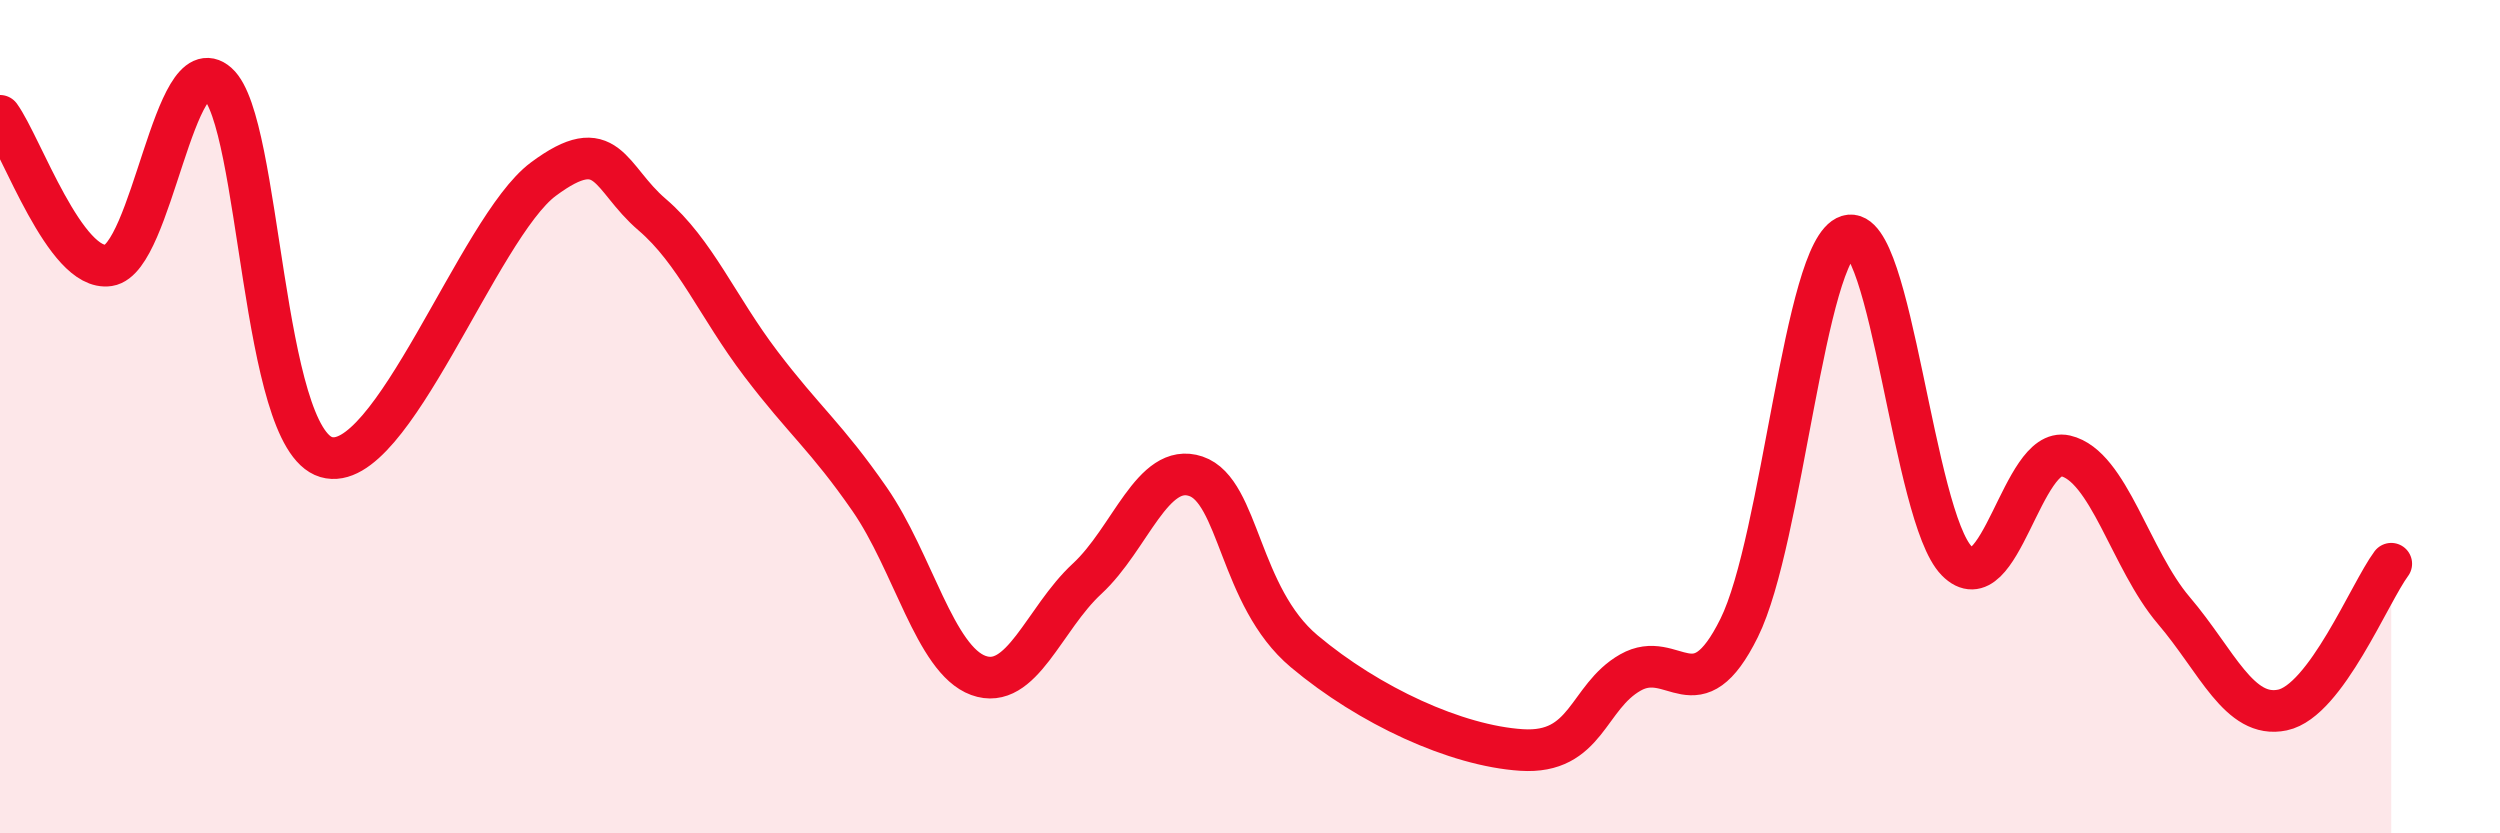
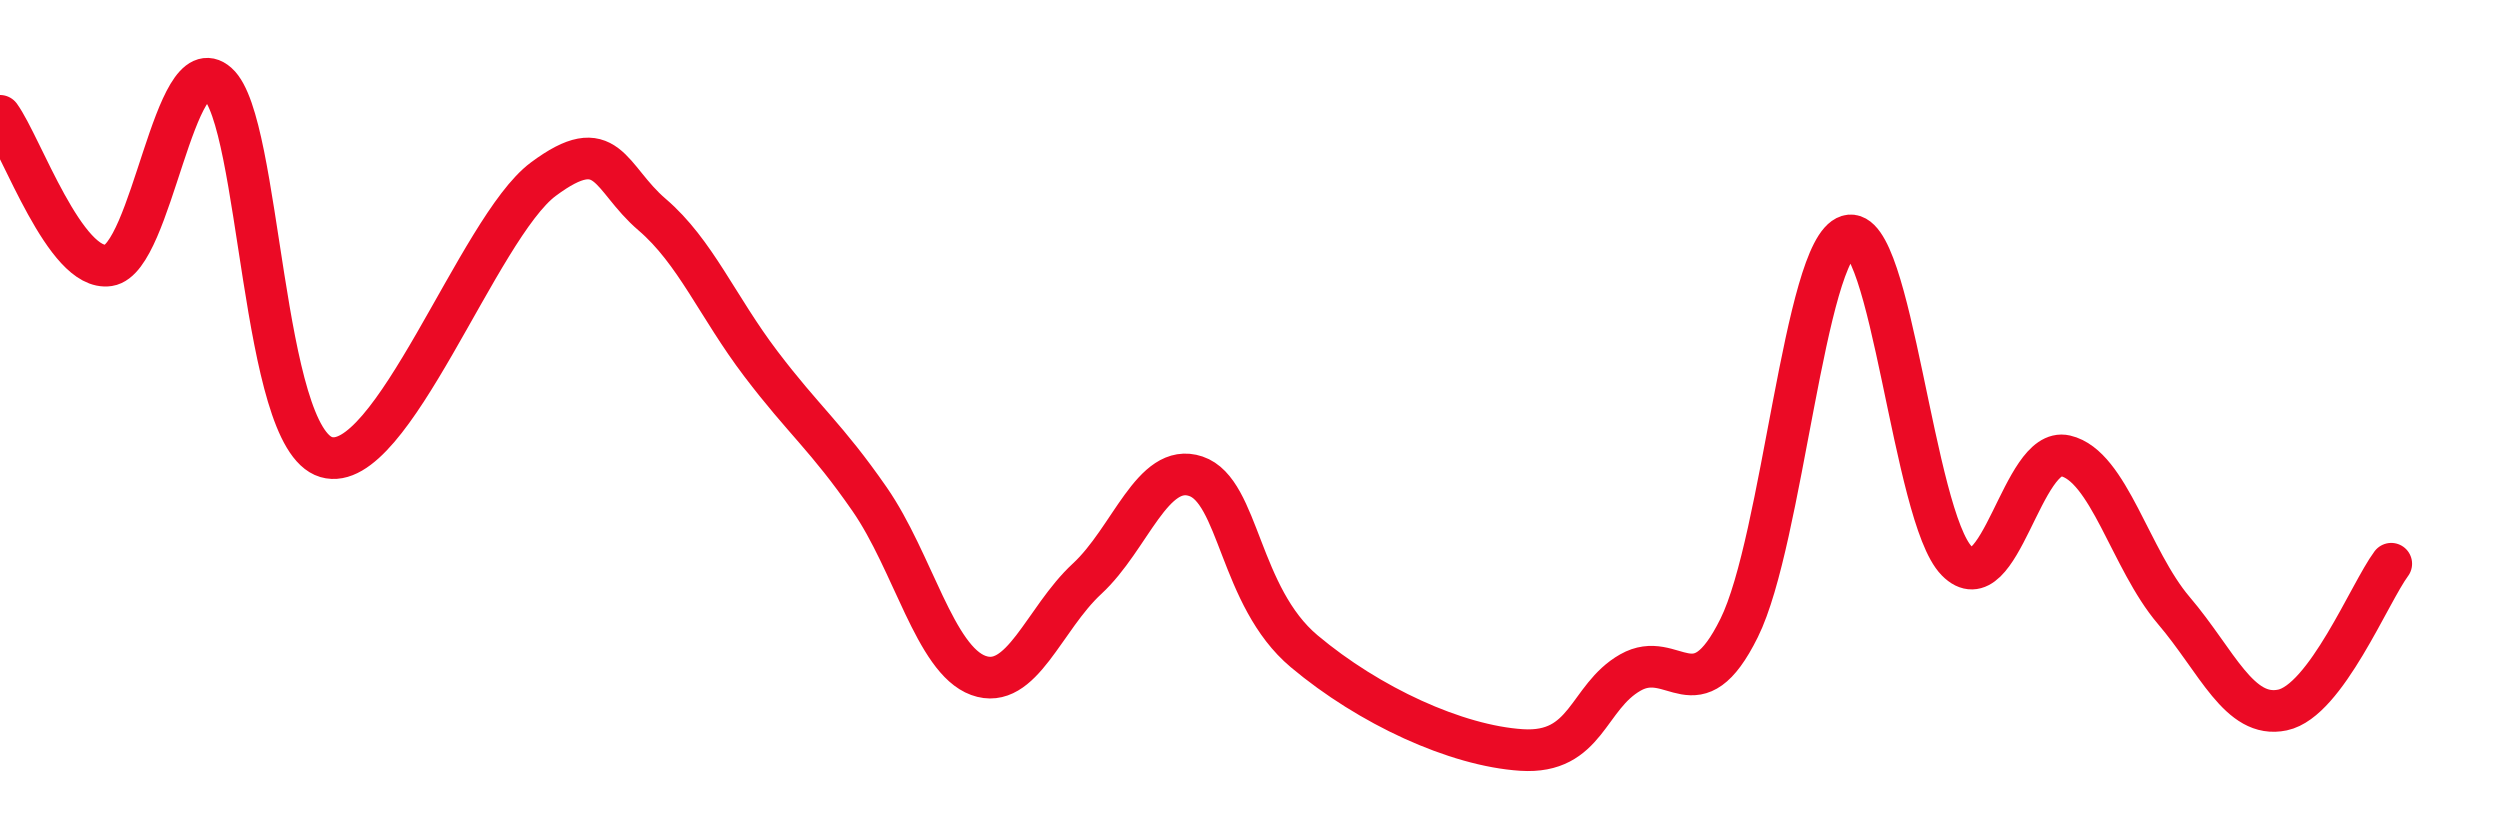
<svg xmlns="http://www.w3.org/2000/svg" width="60" height="20" viewBox="0 0 60 20">
-   <path d="M 0,2.78 C 0.52,3.5 1.57,6.53 2.61,6.37 C 3.65,6.21 4.18,1.08 5.22,2 C 6.26,2.92 6.27,10.51 7.83,10.97 C 9.39,11.43 11.48,5.46 13.04,4.3 C 14.6,3.14 14.61,4.26 15.65,5.15 C 16.69,6.04 17.22,7.36 18.26,8.73 C 19.3,10.1 19.83,10.48 20.87,11.98 C 21.91,13.48 22.44,15.83 23.48,16.21 C 24.52,16.59 25.05,14.85 26.09,13.89 C 27.13,12.93 27.66,11.08 28.7,11.43 C 29.74,11.78 29.74,14.32 31.3,15.63 C 32.86,16.94 34.95,17.9 36.52,18 C 38.09,18.1 38.09,16.73 39.13,16.14 C 40.17,15.55 40.7,17.17 41.74,15.07 C 42.78,12.97 43.31,5.98 44.35,5.66 C 45.39,5.34 45.92,12.4 46.96,13.46 C 48,14.52 48.53,10.7 49.57,10.94 C 50.61,11.18 51.13,13.43 52.17,14.65 C 53.21,15.87 53.74,17.26 54.78,17.04 C 55.82,16.82 56.87,14.23 57.39,13.53L57.39 20L0 20Z" fill="#EB0A25" opacity="0.1" stroke-linecap="round" stroke-linejoin="round" />
  <path d="M 0,2.78 C 0.52,3.5 1.57,6.53 2.61,6.37 C 3.65,6.21 4.18,1.08 5.22,2 C 6.26,2.92 6.27,10.51 7.83,10.97 C 9.39,11.43 11.48,5.46 13.04,4.3 C 14.6,3.14 14.61,4.26 15.65,5.15 C 16.69,6.04 17.22,7.36 18.26,8.73 C 19.3,10.1 19.83,10.48 20.87,11.98 C 21.91,13.48 22.44,15.83 23.48,16.21 C 24.52,16.59 25.05,14.85 26.09,13.89 C 27.13,12.93 27.66,11.08 28.7,11.43 C 29.74,11.78 29.74,14.32 31.3,15.63 C 32.86,16.94 34.95,17.9 36.52,18 C 38.09,18.1 38.09,16.73 39.13,16.14 C 40.17,15.55 40.7,17.17 41.74,15.07 C 42.78,12.97 43.31,5.98 44.35,5.66 C 45.39,5.34 45.92,12.4 46.96,13.46 C 48,14.52 48.53,10.7 49.57,10.94 C 50.61,11.18 51.13,13.43 52.17,14.65 C 53.21,15.87 53.74,17.26 54.78,17.04 C 55.82,16.82 56.87,14.23 57.39,13.53" stroke="#EB0A25" stroke-width="1" fill="none" stroke-linecap="round" stroke-linejoin="round" />
</svg>